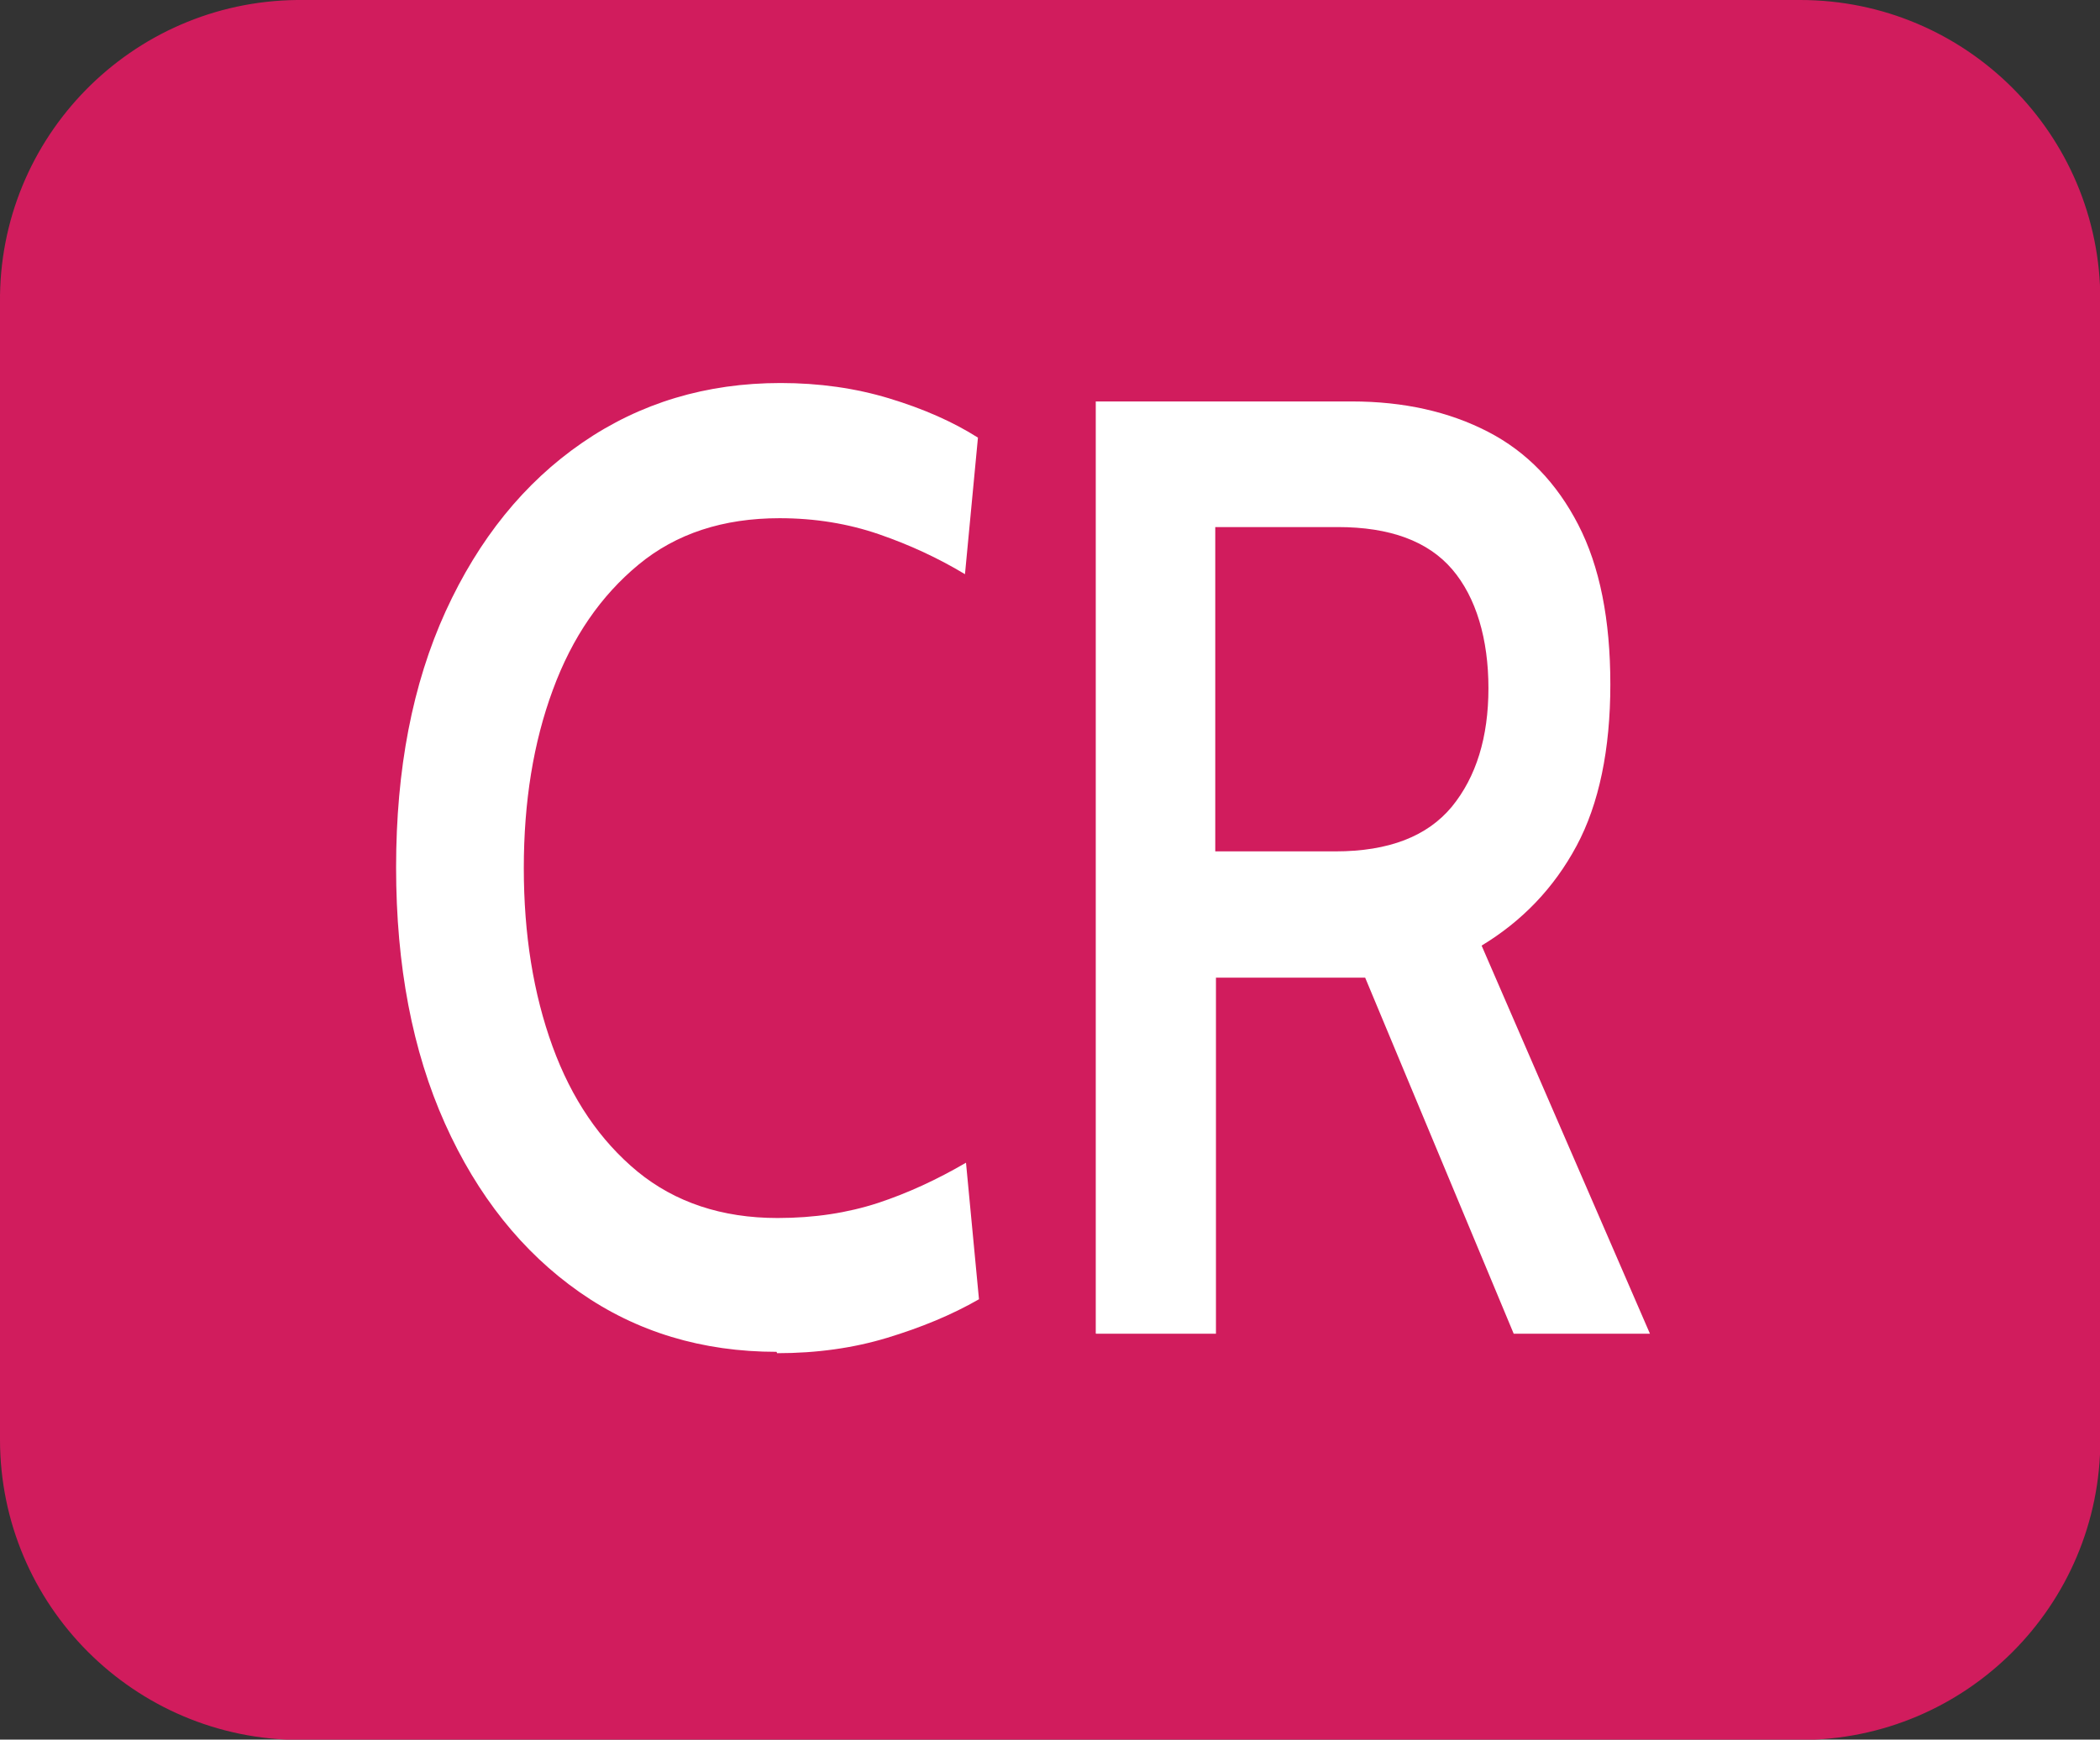
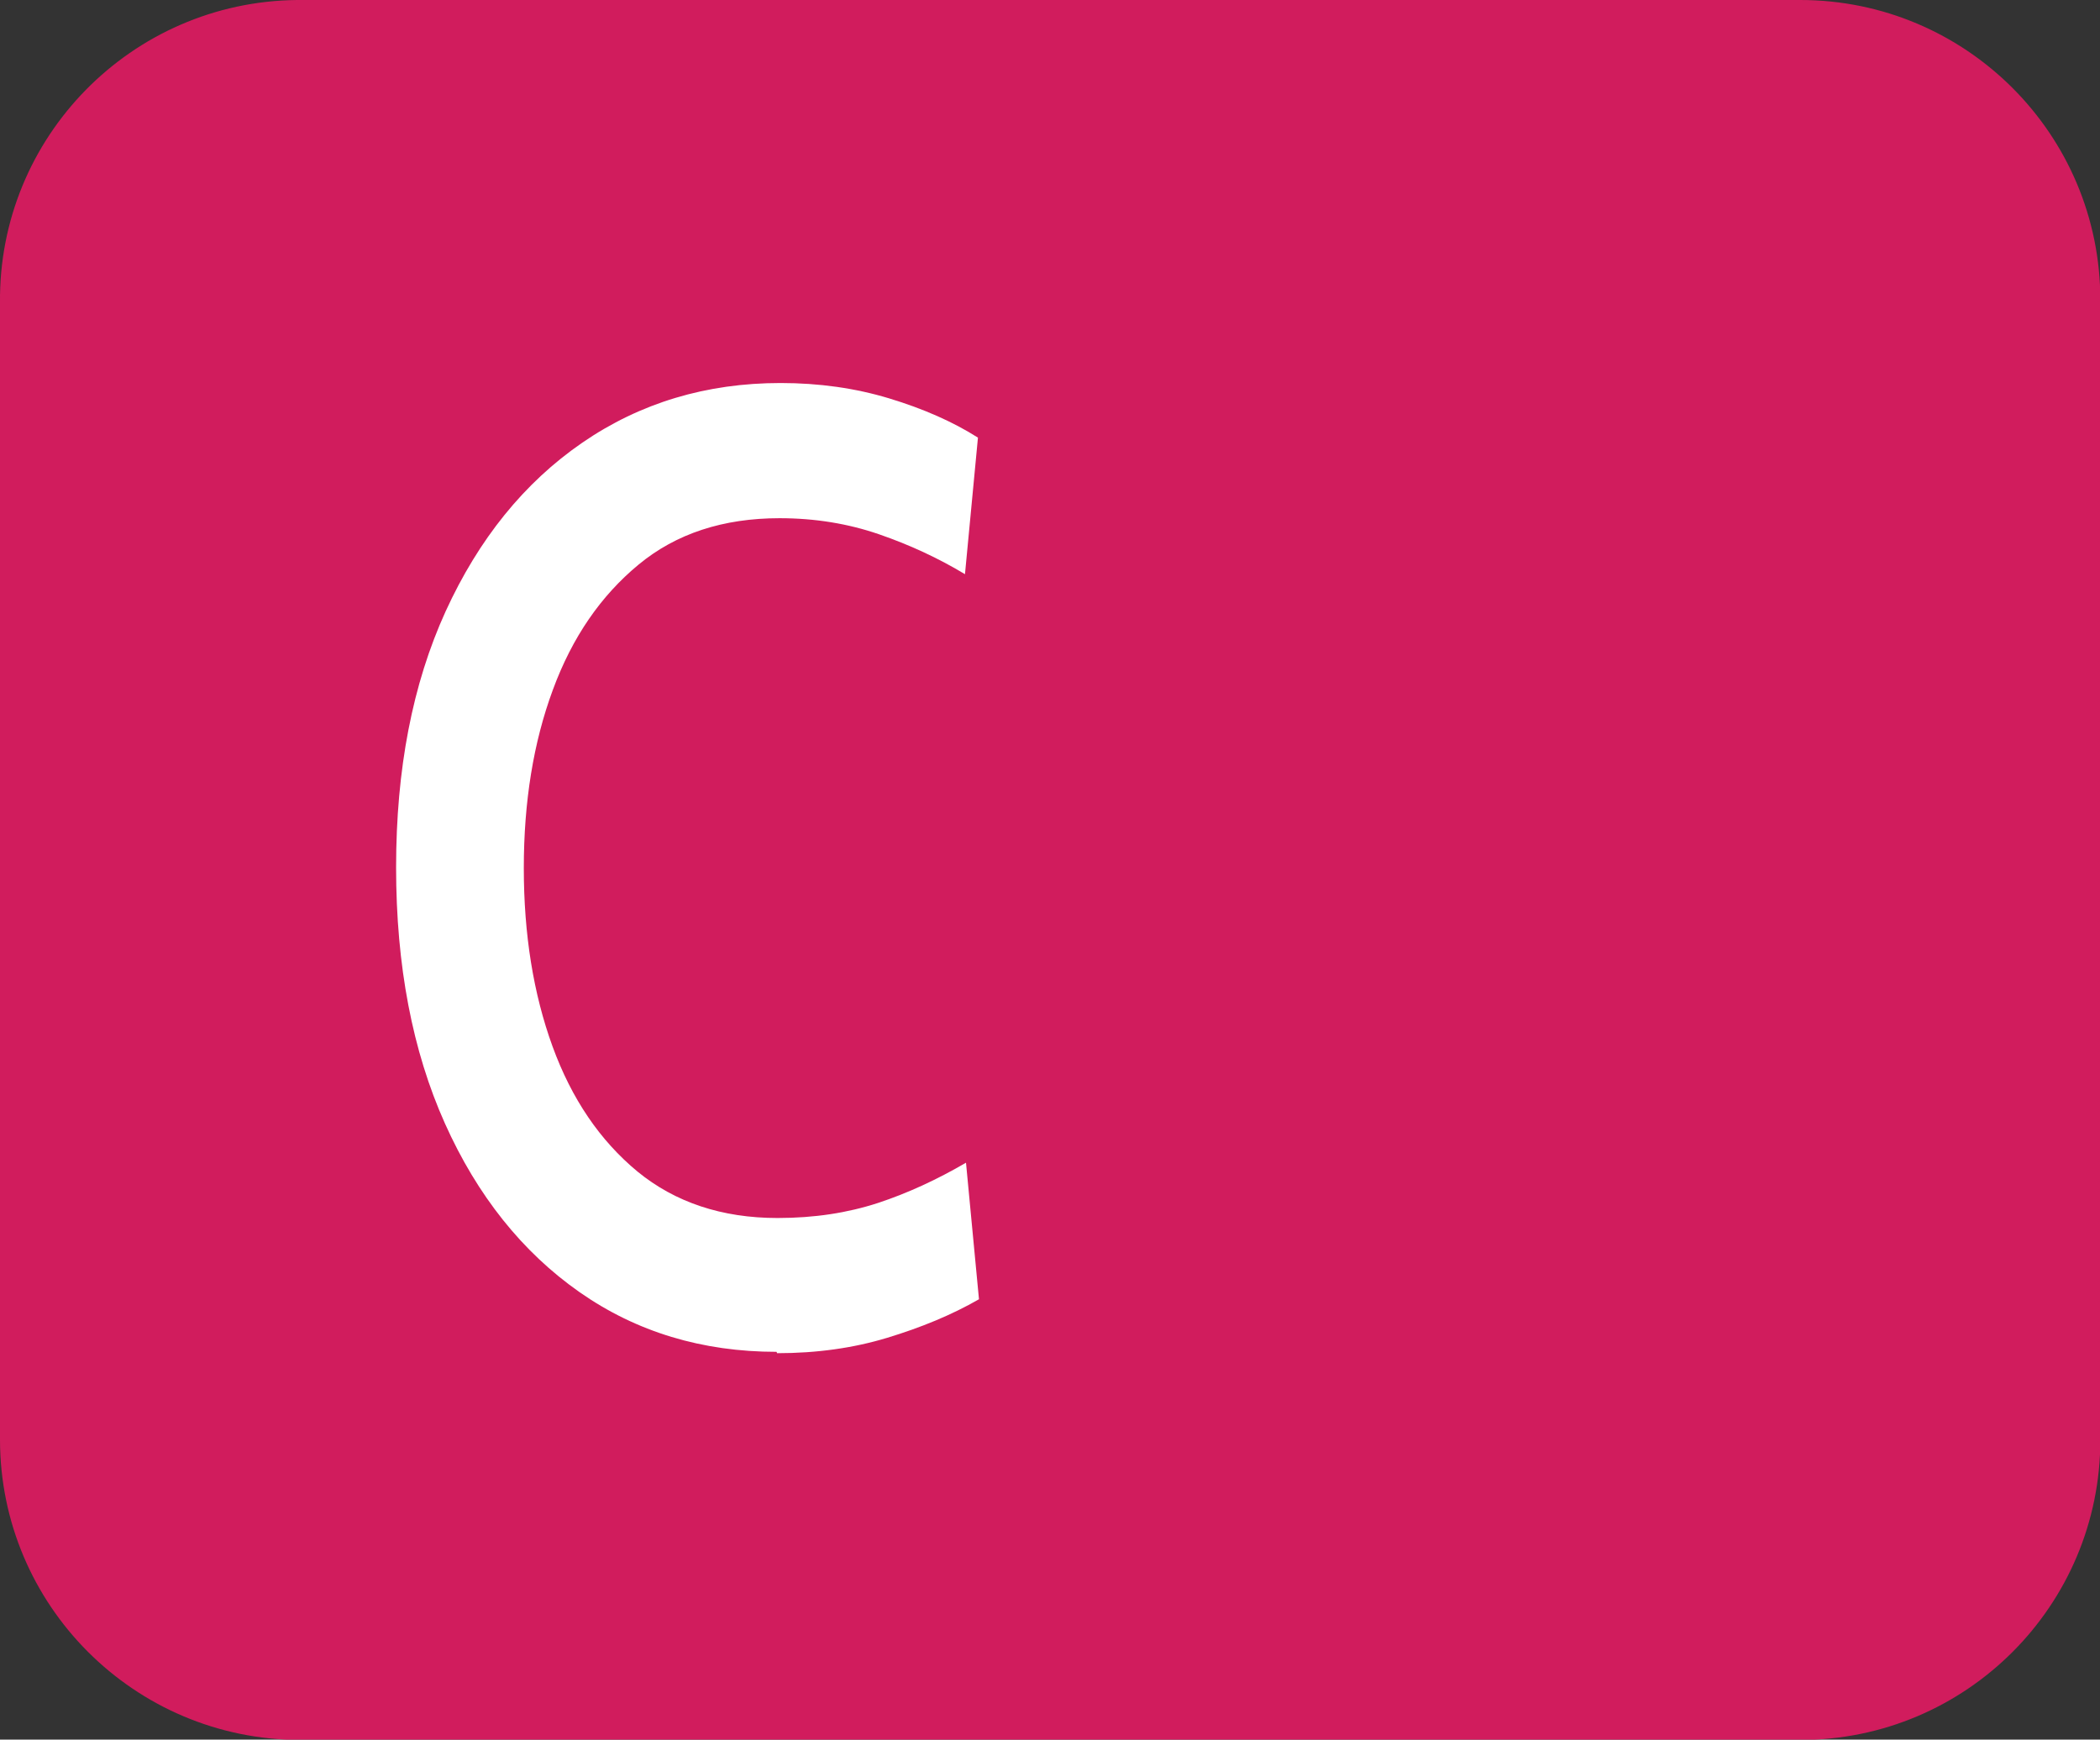
<svg xmlns="http://www.w3.org/2000/svg" id="Calque_2" data-name="Calque 2" viewBox="0 0 61.5 50.96">
  <rect x="0" y="0" width="61.5" height="50.96" fill="#333333" stroke="none" />
  <defs>
    <style>
      .cls-1 {
        fill: #d11c5d;
        fill-rule: evenodd;
      }

      .cls-1, .cls-2 {
        stroke-width: 0px;
      }

      .cls-2 {
        fill: #fff;
      }
    </style>
  </defs>
  <g id="Calque_1-2" data-name="Calque 1">
    <g id="Calque_2-2" data-name="Calque 2">
      <g id="Calque_1-2" data-name="Calque 1-2">
        <path class="cls-1" d="M8.79,0h43.93c4.85,0,8.79,3.93,8.79,8.79,0,.03,0,.06,0,.09v33.3c0,4.85-3.93,8.79-8.79,8.79H8.79C3.93,50.96,0,47.02,0,42.17V8.87C-.05,4.02,3.85.05,8.7,0c.03,0,.06,0,.09,0Z" />
      </g>
      <g>
        <path class="cls-2" d="M22.74,39.6c-2.17,0-4.1-.58-5.77-1.75s-2.99-2.82-3.94-4.94c-.95-2.12-1.43-4.62-1.43-7.5s.48-5.37,1.45-7.5c.97-2.12,2.3-3.77,4-4.94,1.7-1.17,3.64-1.75,5.81-1.75,1.13,0,2.19.15,3.18.45s1.86.68,2.6,1.15l-.38,4c-.78-.47-1.62-.86-2.52-1.17-.9-.31-1.87-.47-2.91-.47-1.65,0-3.03.45-4.13,1.36s-1.94,2.12-2.51,3.67c-.57,1.54-.85,3.28-.85,5.22s.28,3.68.84,5.22c.56,1.54,1.39,2.76,2.49,3.67,1.1.9,2.47,1.36,4.1,1.36,1.08,0,2.05-.15,2.94-.44.88-.29,1.74-.69,2.58-1.18l.38,4c-.8.46-1.7.83-2.69,1.13-.99.3-2.06.45-3.22.45Z" />
-         <path class="cls-2" d="M32.09,39.06V11.76h7.5c1.52,0,2.85.3,3.99.89s2.01,1.5,2.64,2.72c.63,1.22.94,2.78.94,4.68s-.33,3.5-.99,4.73-1.59,2.2-2.78,2.92l4.93,11.37h-3.99l-4.35-10.43h-4.37v10.43h-3.51ZM35.59,24.94h3.52c1.56,0,2.69-.44,3.41-1.31.71-.87,1.07-2.03,1.07-3.47s-.36-2.66-1.06-3.48c-.71-.83-1.83-1.24-3.35-1.24h-3.59v9.5Z" />
      </g>
    </g>
  </g>
</svg>